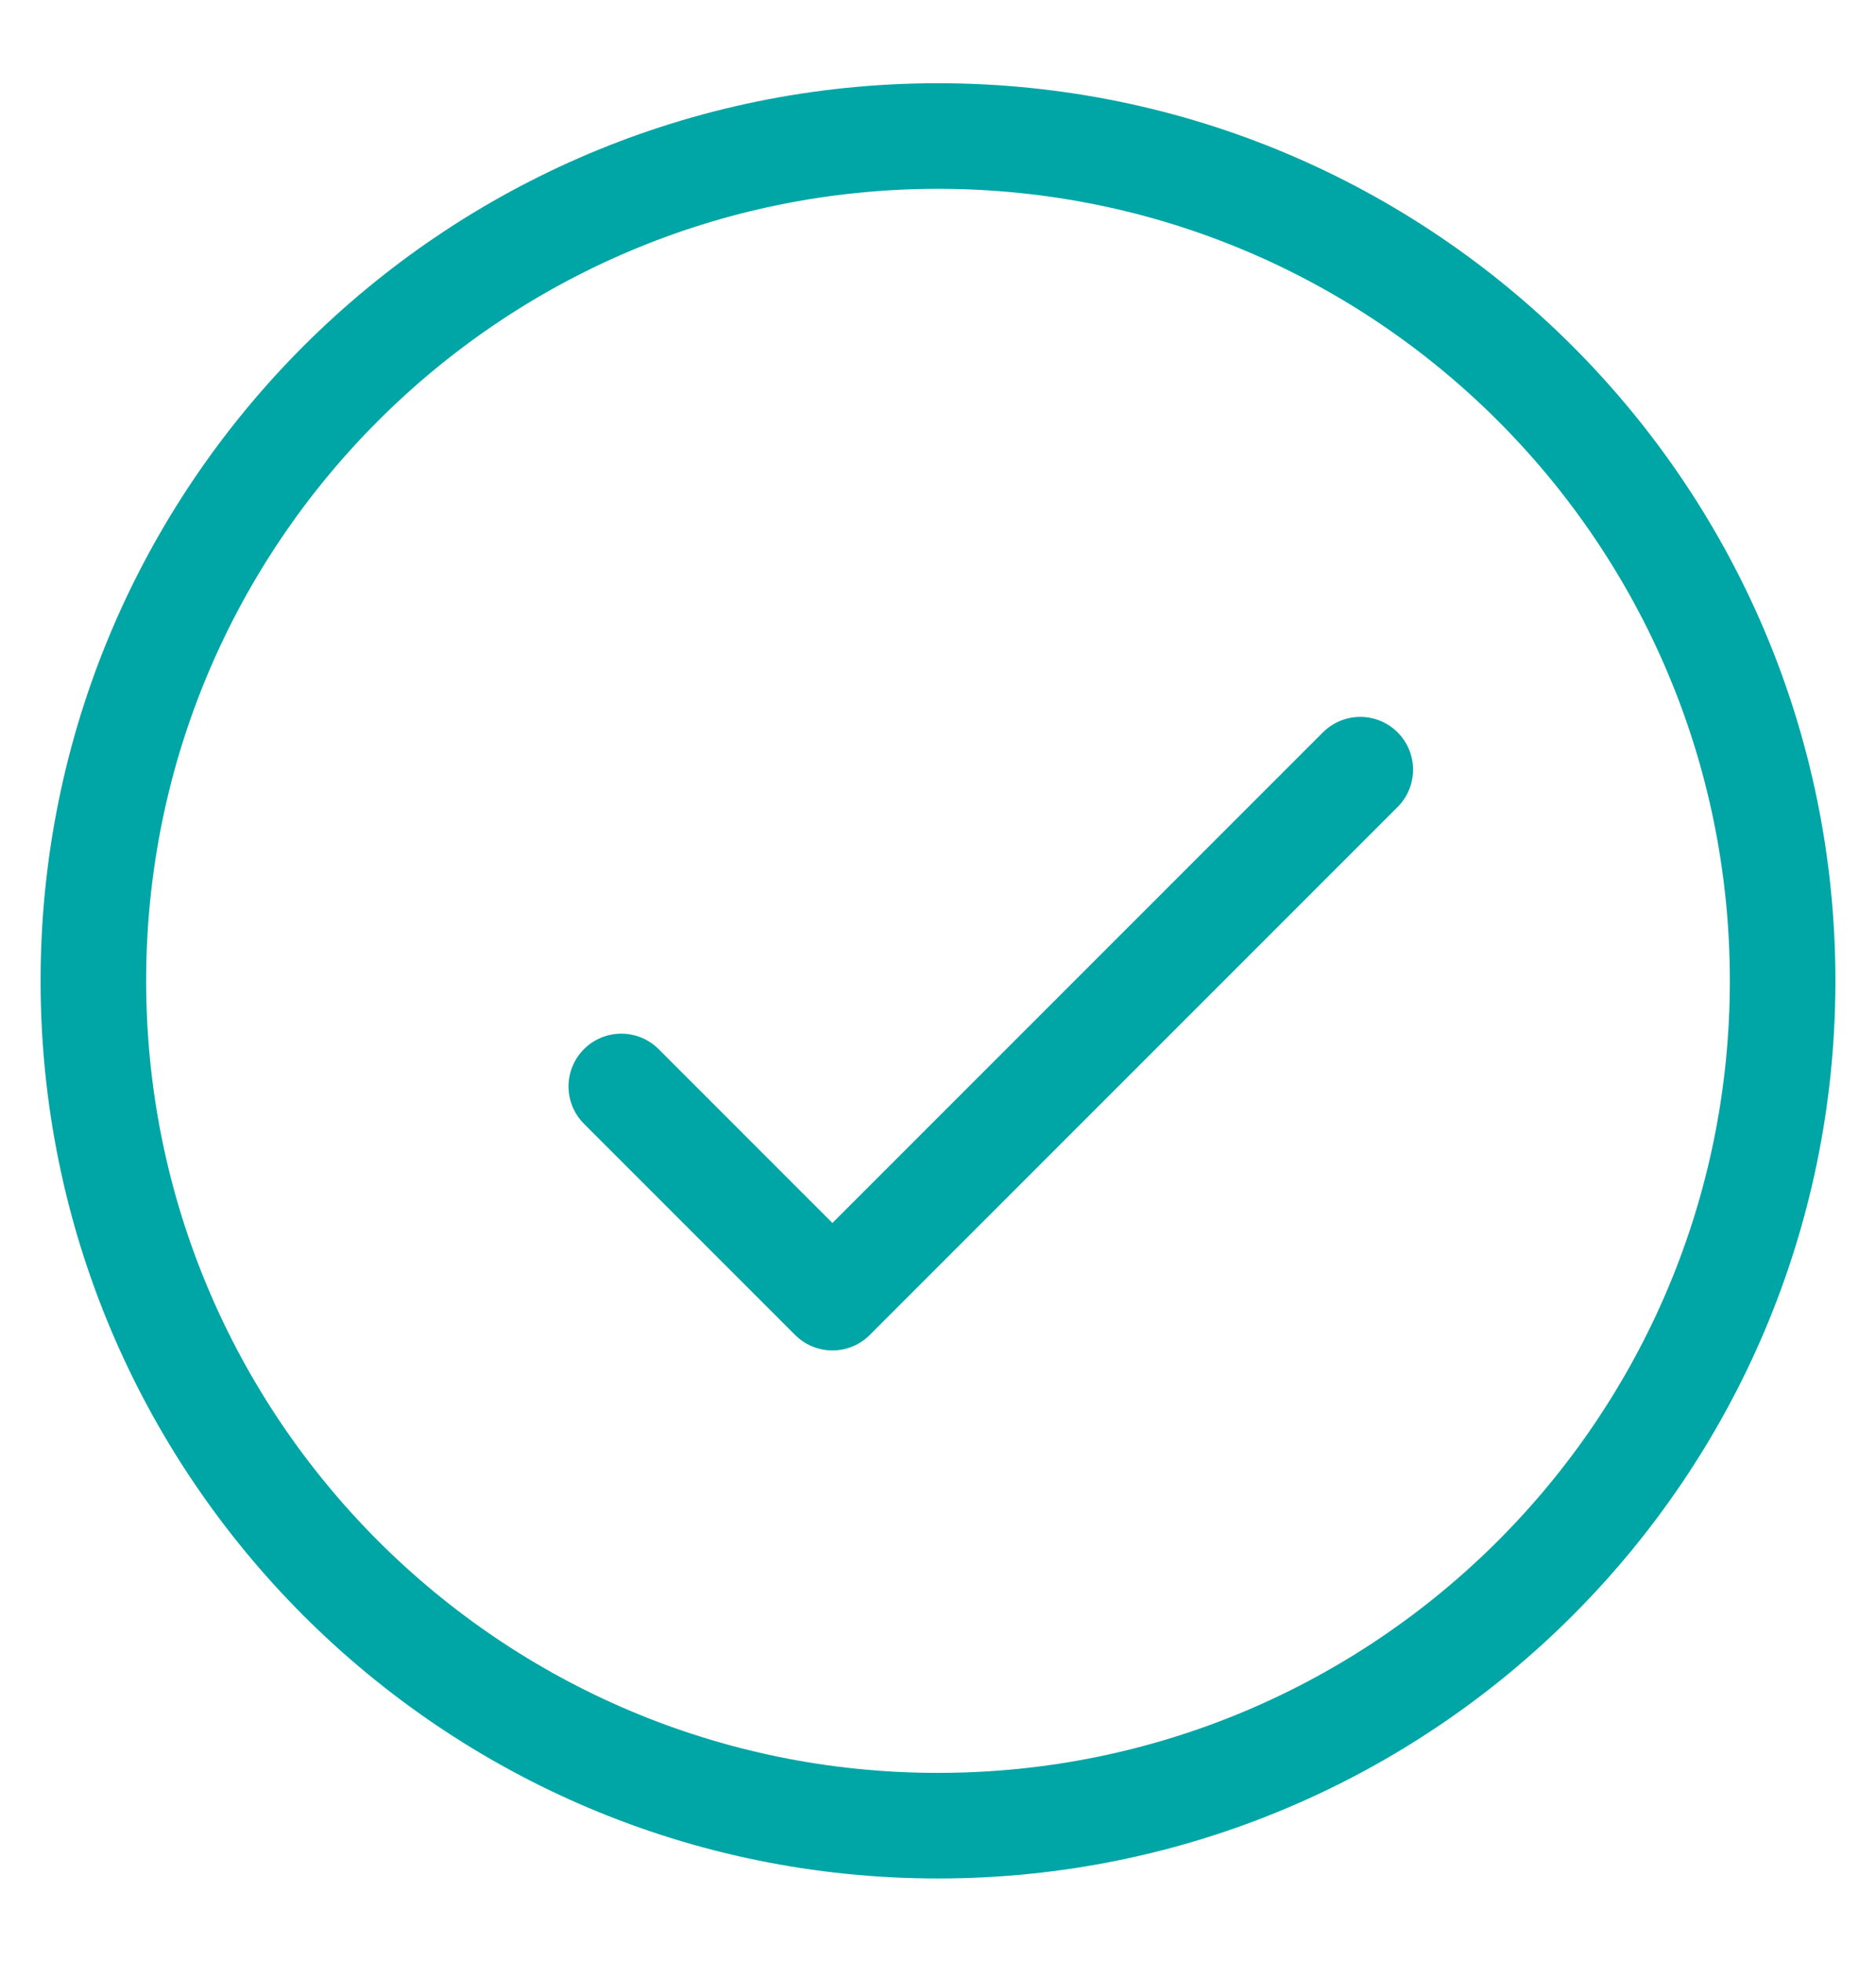
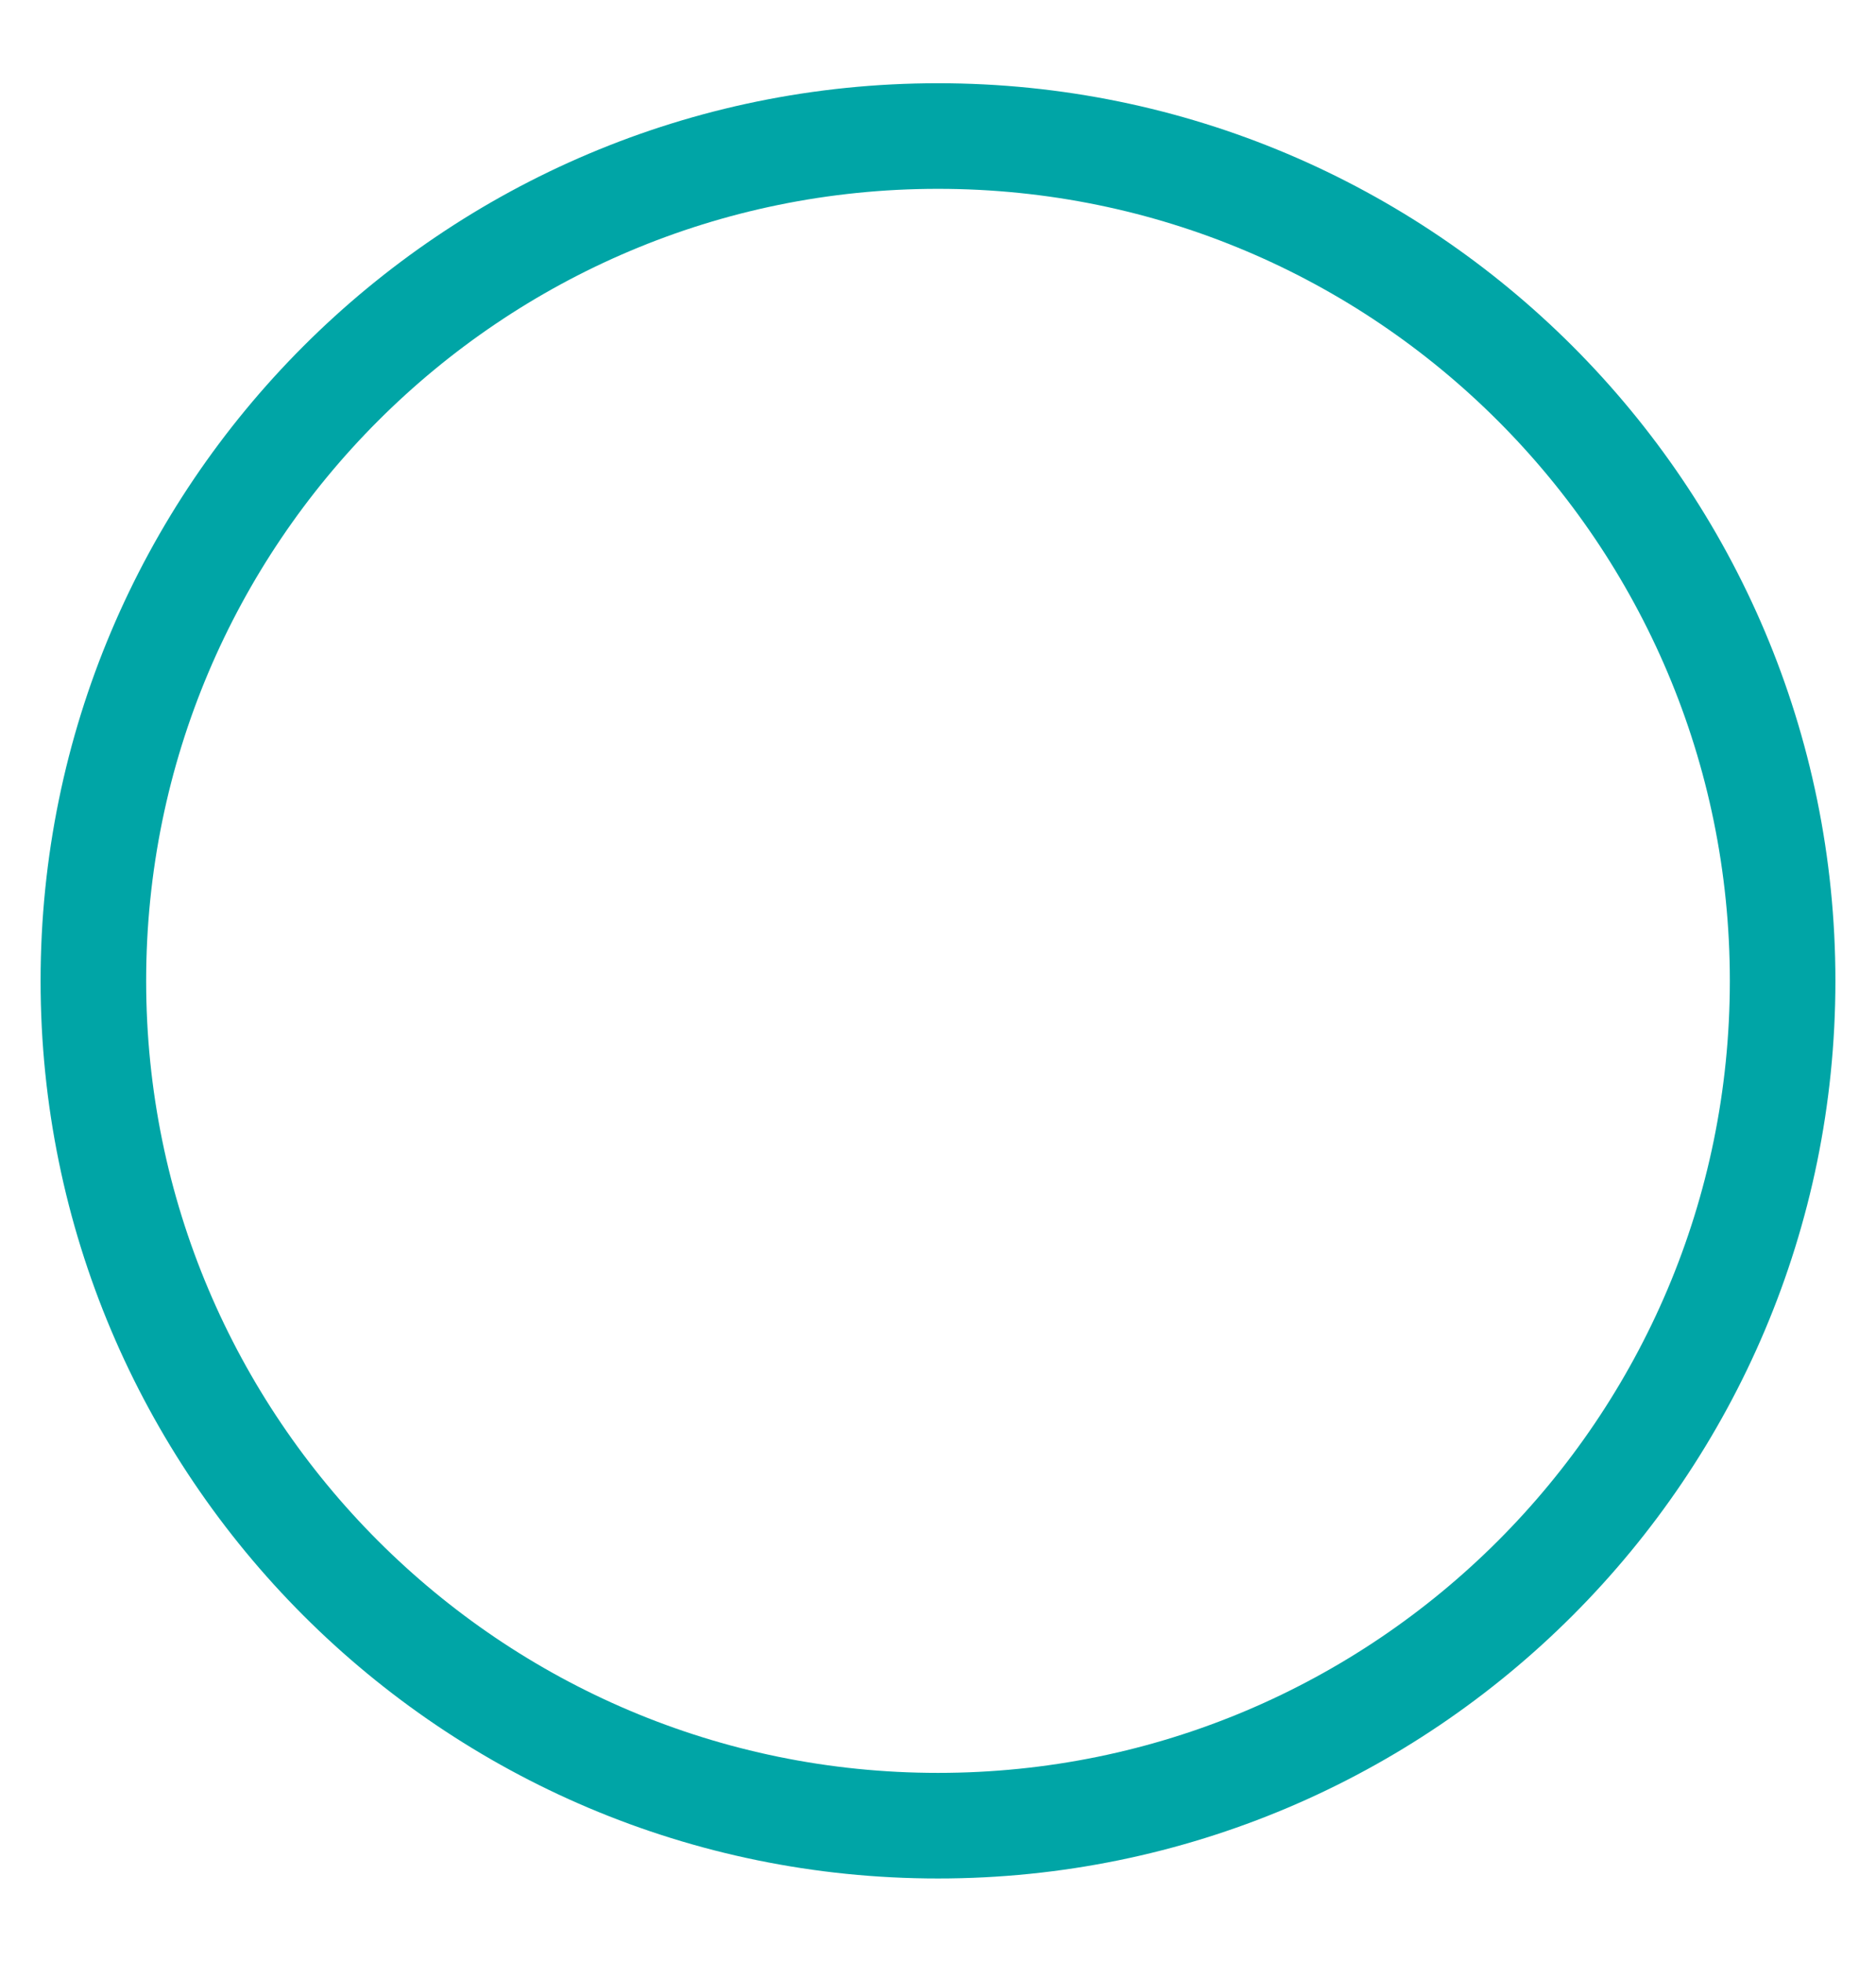
<svg xmlns="http://www.w3.org/2000/svg" width="22" height="23" viewBox="0 0 22 23" fill="none">
  <path d="M11 21.405C16.47 21.405 20.905 16.97 20.905 11.5C20.905 6.03 16.47 1.595 11 1.595C5.53 1.595 1.095 6.03 1.095 11.5C1.095 16.97 5.53 21.405 11 21.405Z" stroke="#00A5A6" stroke-width="1.238" stroke-linecap="round" stroke-linejoin="round" />
-   <path d="M7.286 12.738L9.762 15.214L15.952 9.024" stroke="#00A5A6" stroke-width="1.238" stroke-linecap="round" stroke-linejoin="round" />
</svg>